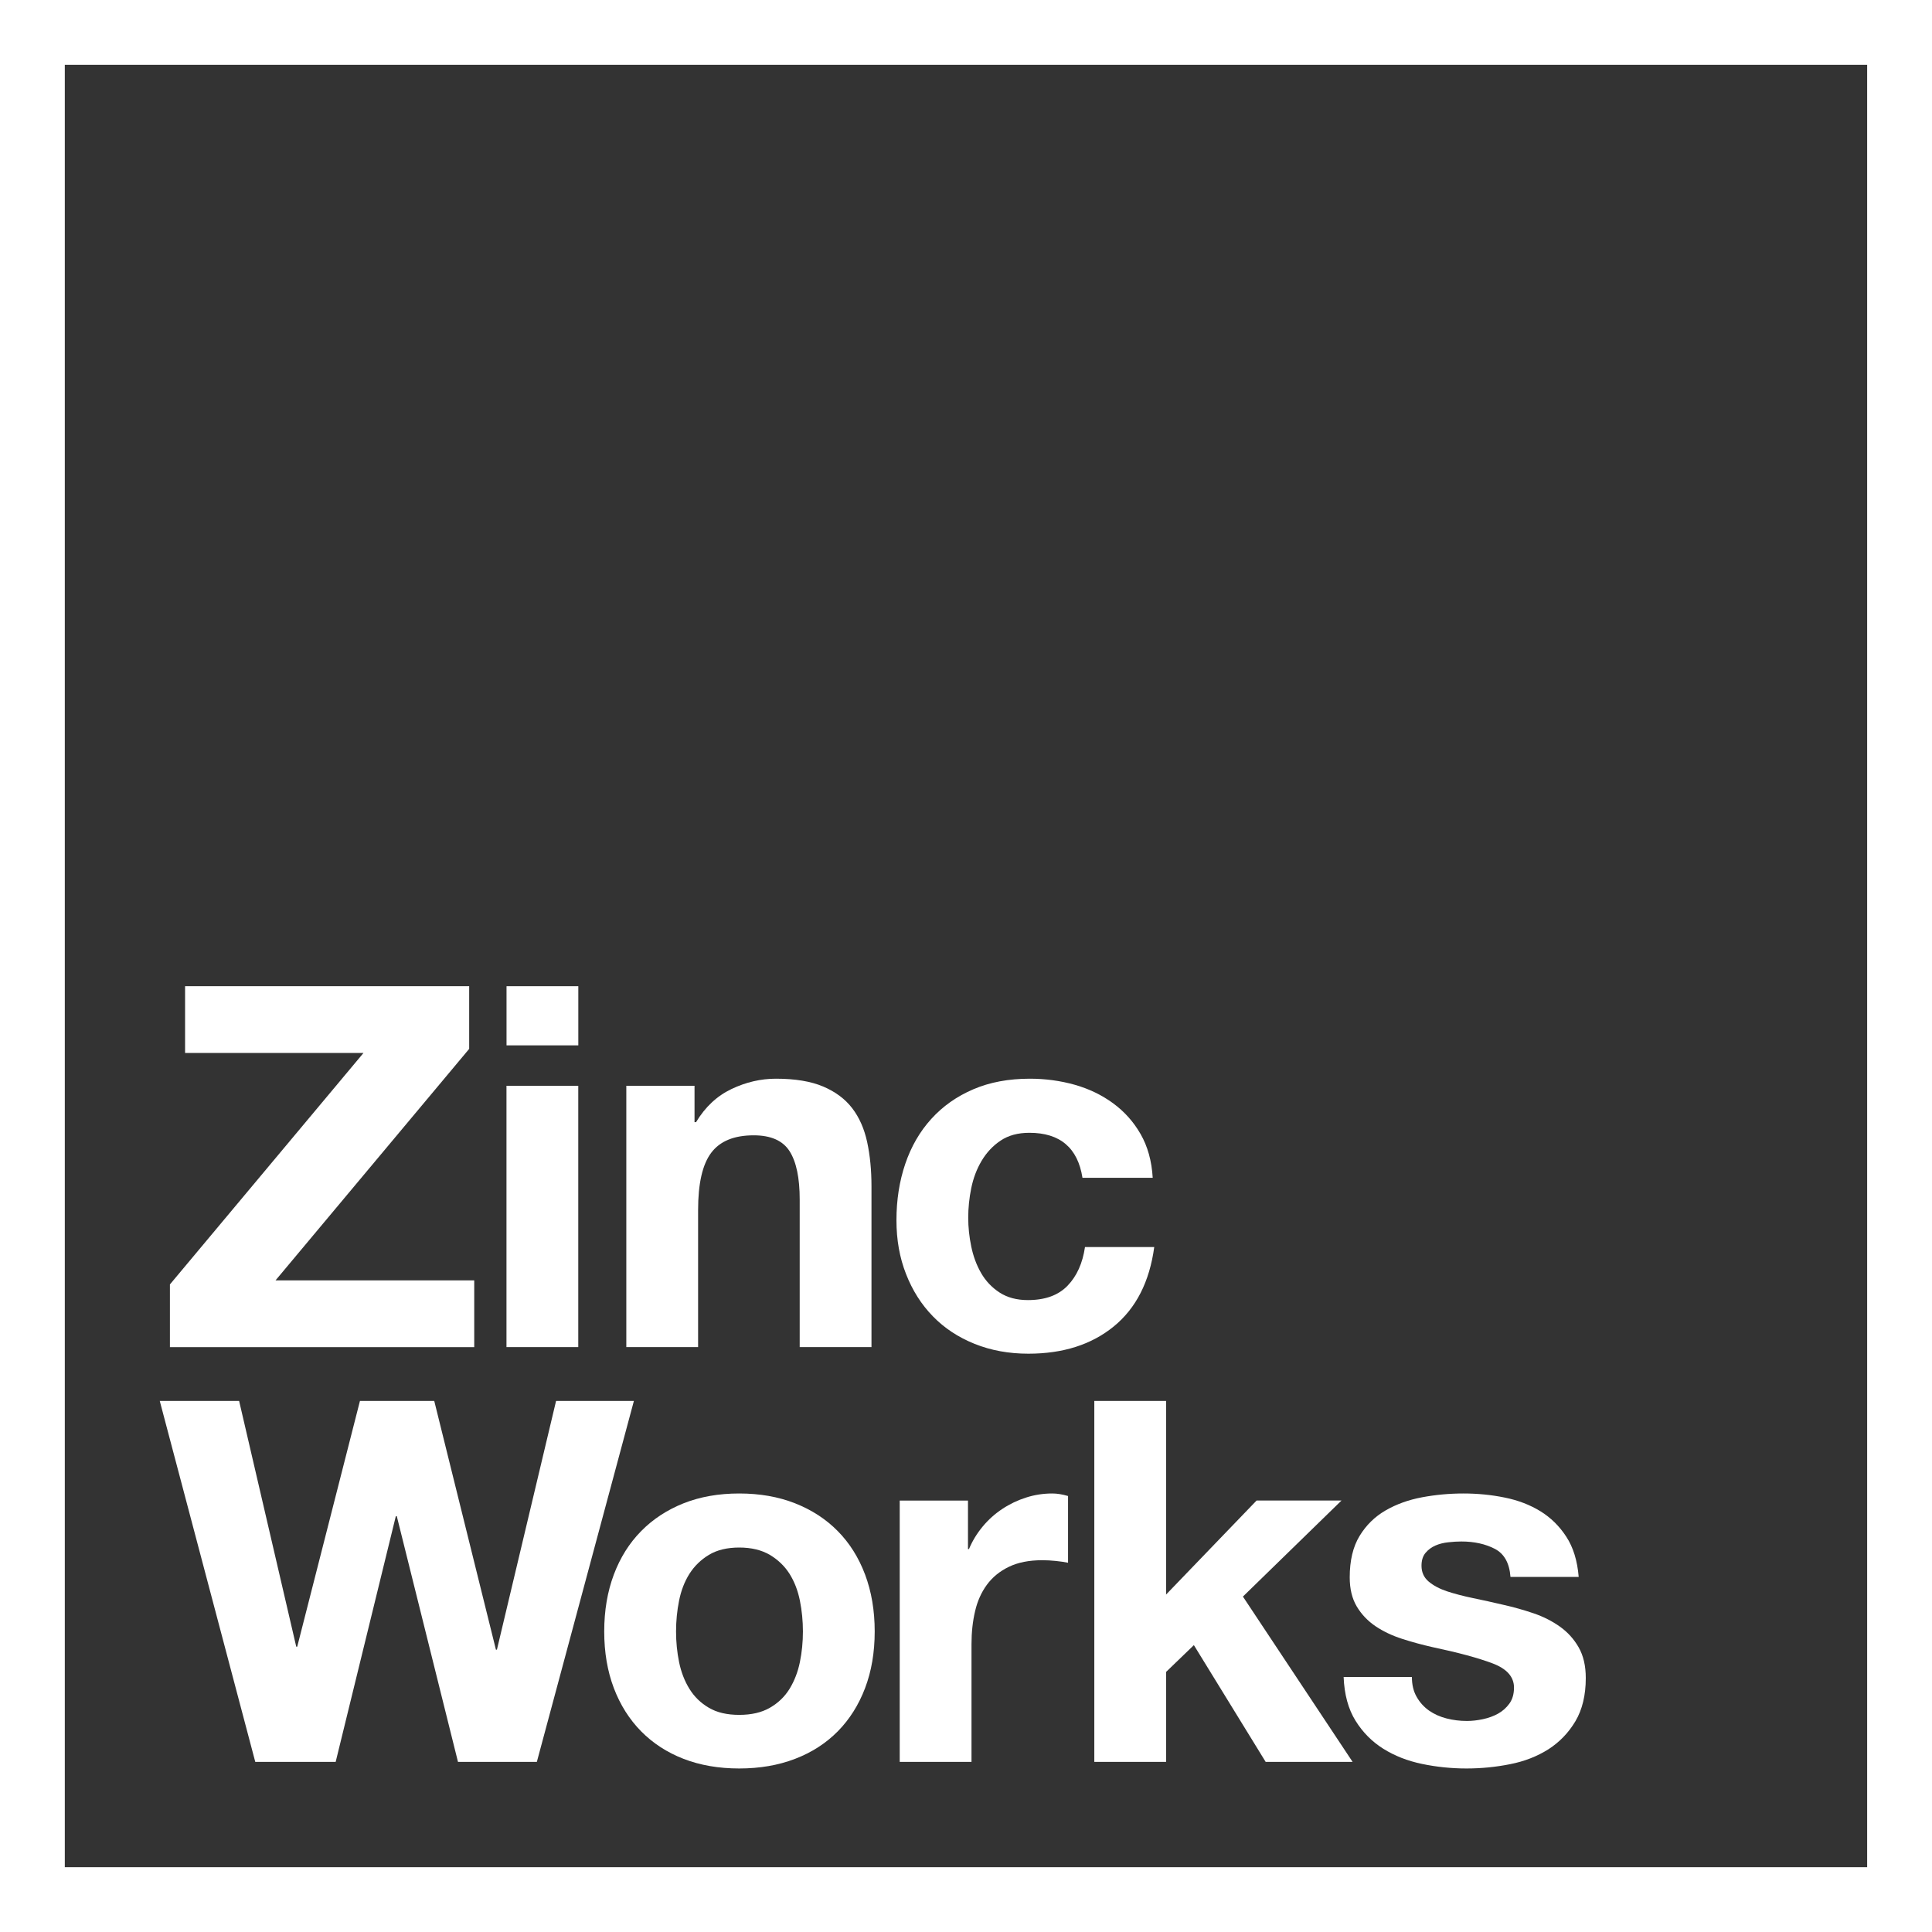
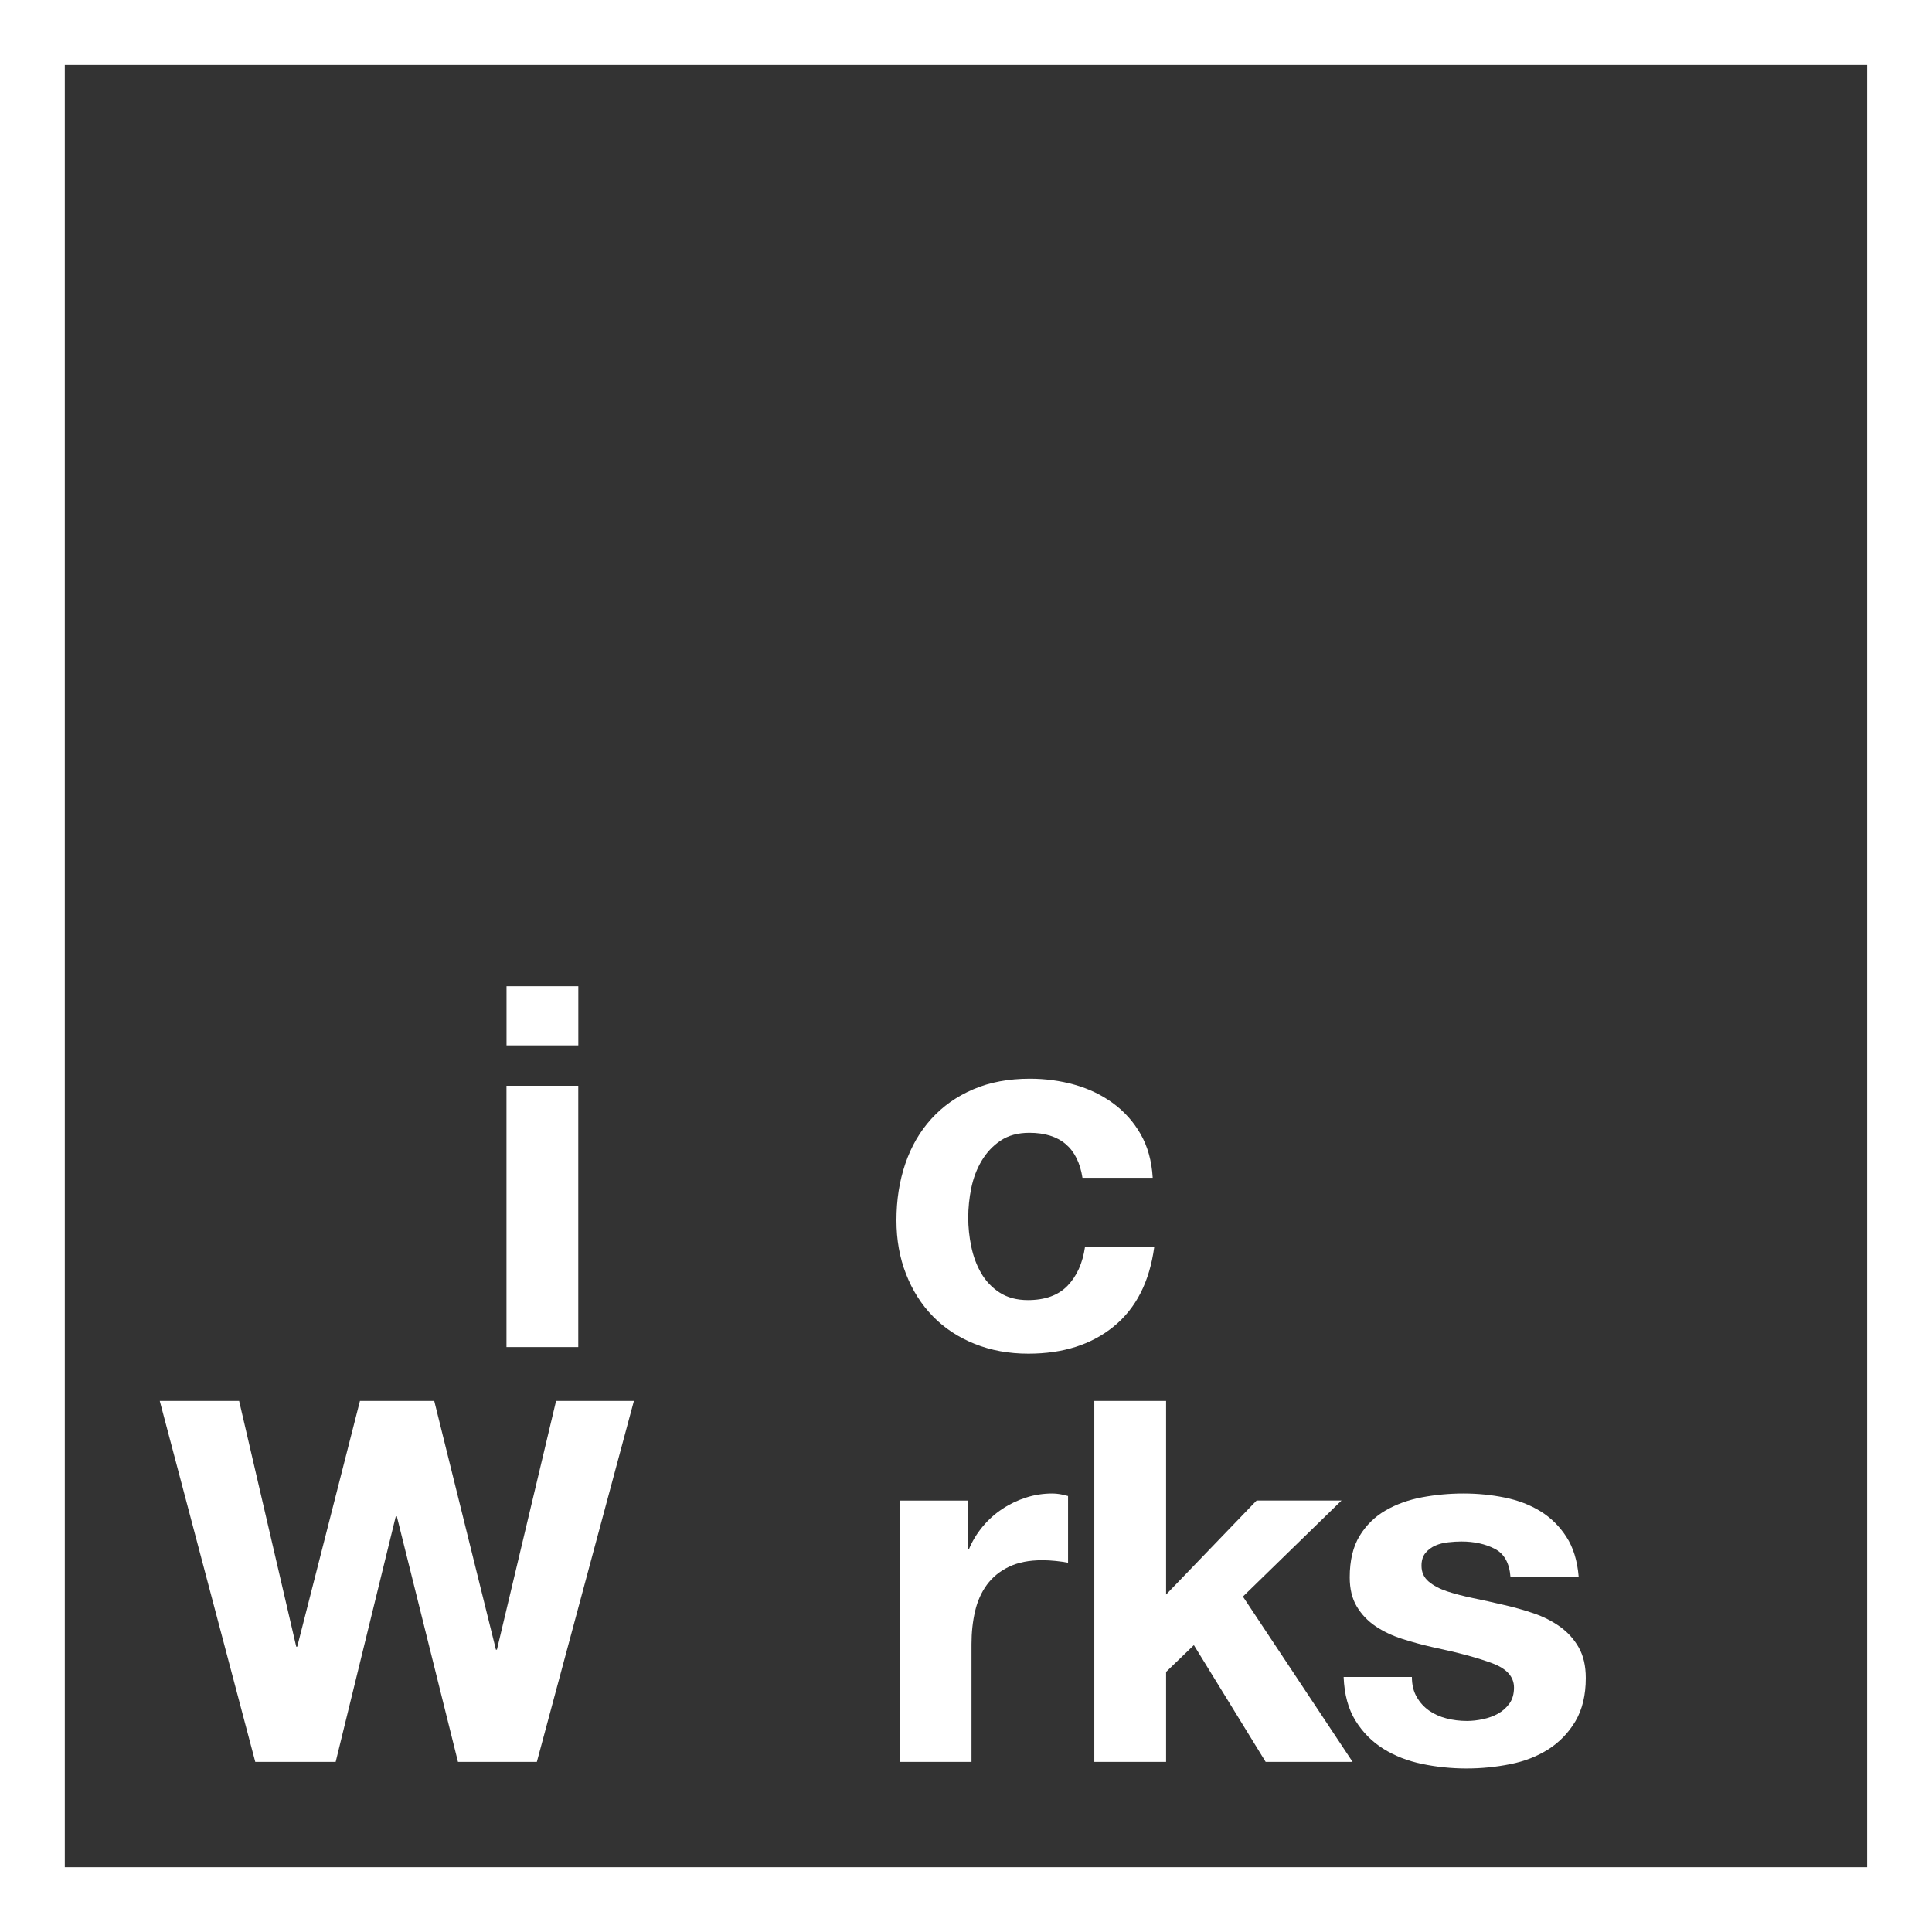
<svg xmlns="http://www.w3.org/2000/svg" width="39" height="39" viewBox="0 0 39 39" fill="none">
  <rect x="0" y="0" width="39" height="39" fill="#333333" stroke="none" />
  <path fill-rule="evenodd" clip-rule="evenodd" d="M0 39H39V0H0V39ZM1.308 37.692H37.691V1.308H1.308V37.692Z" fill="white" />
-   <path fill-rule="evenodd" clip-rule="evenodd" d="M7.338 21.255H3.736V19.908H9.471V21.173L5.562 25.846H9.573V27.194H3.43V25.928L7.338 21.255Z" fill="white" />
  <path fill-rule="evenodd" clip-rule="evenodd" d="M10.224 27.193H11.673V21.918H10.224V27.193ZM10.225 21.102H11.674V19.908H10.225V21.102Z" fill="white" />
  <path fill-rule="evenodd" clip-rule="evenodd" d="M20.779 22.867C20.548 22.867 20.354 22.92 20.198 23.025C20.041 23.13 19.914 23.267 19.815 23.433C19.716 23.6 19.647 23.784 19.606 23.984C19.565 24.185 19.545 24.384 19.545 24.581C19.545 24.772 19.565 24.966 19.606 25.163C19.647 25.36 19.713 25.539 19.805 25.698C19.897 25.858 20.021 25.989 20.177 26.091C20.334 26.193 20.524 26.244 20.749 26.244C21.096 26.244 21.363 26.148 21.55 25.954C21.737 25.76 21.854 25.5 21.902 25.173H23.3C23.205 25.874 22.933 26.408 22.484 26.775C22.035 27.142 21.46 27.326 20.759 27.326C20.364 27.326 20.002 27.26 19.672 27.127C19.342 26.994 19.062 26.809 18.831 26.571C18.599 26.333 18.419 26.049 18.29 25.719C18.16 25.389 18.096 25.027 18.096 24.632C18.096 24.224 18.155 23.845 18.274 23.494C18.393 23.144 18.568 22.841 18.8 22.586C19.031 22.331 19.313 22.132 19.647 21.989C19.98 21.846 20.361 21.775 20.79 21.775C21.102 21.775 21.404 21.816 21.693 21.897C21.982 21.979 22.24 22.103 22.468 22.27C22.696 22.437 22.882 22.644 23.024 22.892C23.167 23.141 23.249 23.435 23.269 23.775H21.851C21.756 23.17 21.398 22.867 20.779 22.867" fill="white" />
  <path fill-rule="evenodd" clip-rule="evenodd" d="M9.245 35.566L8.01 30.607H7.99L6.776 35.566H5.153L3.225 28.28H4.827L5.98 33.24H6L7.266 28.28H8.766L10.011 33.301H10.031L11.225 28.28H12.796L10.837 35.566H9.245Z" fill="white" />
-   <path fill-rule="evenodd" clip-rule="evenodd" d="M13.708 33.551C13.749 33.751 13.818 33.932 13.917 34.092C14.016 34.252 14.147 34.379 14.31 34.474C14.473 34.57 14.677 34.617 14.922 34.617C15.167 34.617 15.373 34.57 15.54 34.474C15.706 34.379 15.839 34.252 15.938 34.092C16.036 33.932 16.106 33.751 16.147 33.551C16.188 33.35 16.208 33.144 16.208 32.934C16.208 32.723 16.188 32.515 16.147 32.311C16.106 32.107 16.036 31.927 15.938 31.77C15.839 31.614 15.706 31.486 15.54 31.387C15.373 31.289 15.167 31.239 14.922 31.239C14.677 31.239 14.473 31.289 14.31 31.387C14.147 31.486 14.016 31.614 13.917 31.77C13.818 31.927 13.749 32.107 13.708 32.311C13.667 32.515 13.647 32.723 13.647 32.934C13.647 33.144 13.667 33.35 13.708 33.551M12.391 31.785C12.52 31.442 12.704 31.149 12.942 30.908C13.18 30.666 13.466 30.479 13.799 30.346C14.133 30.214 14.507 30.148 14.922 30.148C15.337 30.148 15.713 30.214 16.049 30.346C16.386 30.479 16.674 30.666 16.912 30.908C17.15 31.149 17.334 31.442 17.463 31.785C17.592 32.129 17.657 32.512 17.657 32.933C17.657 33.355 17.592 33.736 17.463 34.076C17.334 34.416 17.15 34.707 16.912 34.949C16.674 35.19 16.386 35.376 16.049 35.505C15.713 35.634 15.337 35.699 14.922 35.699C14.507 35.699 14.133 35.634 13.799 35.505C13.466 35.376 13.18 35.19 12.942 34.949C12.704 34.707 12.52 34.416 12.391 34.076C12.262 33.736 12.197 33.355 12.197 32.933C12.197 32.512 12.262 32.129 12.391 31.785" fill="white" />
  <path fill-rule="evenodd" clip-rule="evenodd" d="M19.54 30.291V31.27H19.56C19.628 31.107 19.72 30.956 19.836 30.816C19.951 30.677 20.084 30.558 20.234 30.459C20.383 30.36 20.543 30.284 20.713 30.23C20.883 30.175 21.06 30.148 21.244 30.148C21.339 30.148 21.444 30.165 21.56 30.199V31.546C21.492 31.532 21.41 31.52 21.315 31.51C21.22 31.5 21.128 31.495 21.04 31.495C20.774 31.495 20.55 31.539 20.366 31.628C20.183 31.716 20.035 31.837 19.922 31.99C19.81 32.143 19.73 32.321 19.683 32.526C19.635 32.73 19.611 32.951 19.611 33.189V35.566H18.162V30.291H19.54Z" fill="white" />
  <path fill-rule="evenodd" clip-rule="evenodd" d="M23.539 28.28V32.188L25.366 30.29H27.08L25.09 32.229L27.304 35.566H25.549L24.1 33.209L23.539 33.75V35.566H22.09V28.28H23.539Z" fill="white" />
  <path fill-rule="evenodd" clip-rule="evenodd" d="M28.598 34.255C28.662 34.368 28.746 34.459 28.848 34.531C28.95 34.602 29.067 34.655 29.2 34.689C29.332 34.723 29.47 34.74 29.613 34.74C29.715 34.74 29.822 34.728 29.934 34.704C30.047 34.68 30.149 34.643 30.241 34.592C30.332 34.541 30.409 34.473 30.47 34.388C30.531 34.303 30.562 34.196 30.562 34.066C30.562 33.849 30.417 33.686 30.128 33.577C29.839 33.468 29.436 33.359 28.919 33.25C28.708 33.203 28.502 33.146 28.302 33.082C28.101 33.017 27.922 32.932 27.766 32.827C27.61 32.721 27.484 32.589 27.388 32.429C27.293 32.269 27.246 32.073 27.246 31.842C27.246 31.502 27.312 31.223 27.445 31.005C27.577 30.788 27.752 30.616 27.97 30.49C28.188 30.364 28.433 30.276 28.705 30.225C28.977 30.174 29.256 30.148 29.542 30.148C29.827 30.148 30.104 30.175 30.373 30.23C30.642 30.284 30.882 30.376 31.093 30.505C31.303 30.634 31.479 30.806 31.618 31.021C31.758 31.235 31.841 31.505 31.868 31.832H30.491C30.47 31.553 30.365 31.364 30.174 31.265C29.984 31.167 29.759 31.117 29.501 31.117C29.419 31.117 29.331 31.122 29.235 31.133C29.14 31.143 29.053 31.165 28.975 31.199C28.897 31.233 28.831 31.282 28.776 31.347C28.722 31.412 28.695 31.498 28.695 31.607C28.695 31.736 28.742 31.842 28.837 31.924C28.933 32.005 29.057 32.072 29.21 32.123C29.363 32.173 29.538 32.219 29.735 32.26C29.933 32.301 30.134 32.345 30.337 32.393C30.548 32.44 30.754 32.498 30.955 32.566C31.155 32.634 31.334 32.725 31.491 32.837C31.647 32.949 31.773 33.088 31.868 33.255C31.963 33.422 32.011 33.628 32.011 33.873C32.011 34.219 31.941 34.51 31.802 34.745C31.662 34.98 31.48 35.168 31.256 35.312C31.031 35.454 30.775 35.555 30.485 35.612C30.196 35.67 29.902 35.699 29.603 35.699C29.297 35.699 28.997 35.668 28.705 35.607C28.412 35.546 28.152 35.444 27.924 35.301C27.696 35.158 27.509 34.97 27.363 34.735C27.217 34.5 27.137 34.206 27.123 33.852H28.501C28.501 34.009 28.533 34.143 28.598 34.255" fill="white" />
-   <path fill-rule="evenodd" clip-rule="evenodd" d="M14.02 21.918V22.652H14.051C14.235 22.346 14.472 22.124 14.765 21.984C15.057 21.845 15.357 21.775 15.663 21.775C16.051 21.775 16.369 21.828 16.617 21.933C16.866 22.039 17.061 22.185 17.204 22.372C17.347 22.559 17.447 22.787 17.505 23.055C17.563 23.324 17.592 23.622 17.592 23.948V27.193H16.143V24.214C16.143 23.778 16.075 23.453 15.939 23.239C15.803 23.025 15.561 22.918 15.214 22.918C14.819 22.918 14.534 23.035 14.357 23.27C14.18 23.505 14.092 23.891 14.092 24.428V27.193H12.643V21.918H14.02Z" fill="white" />
</svg>